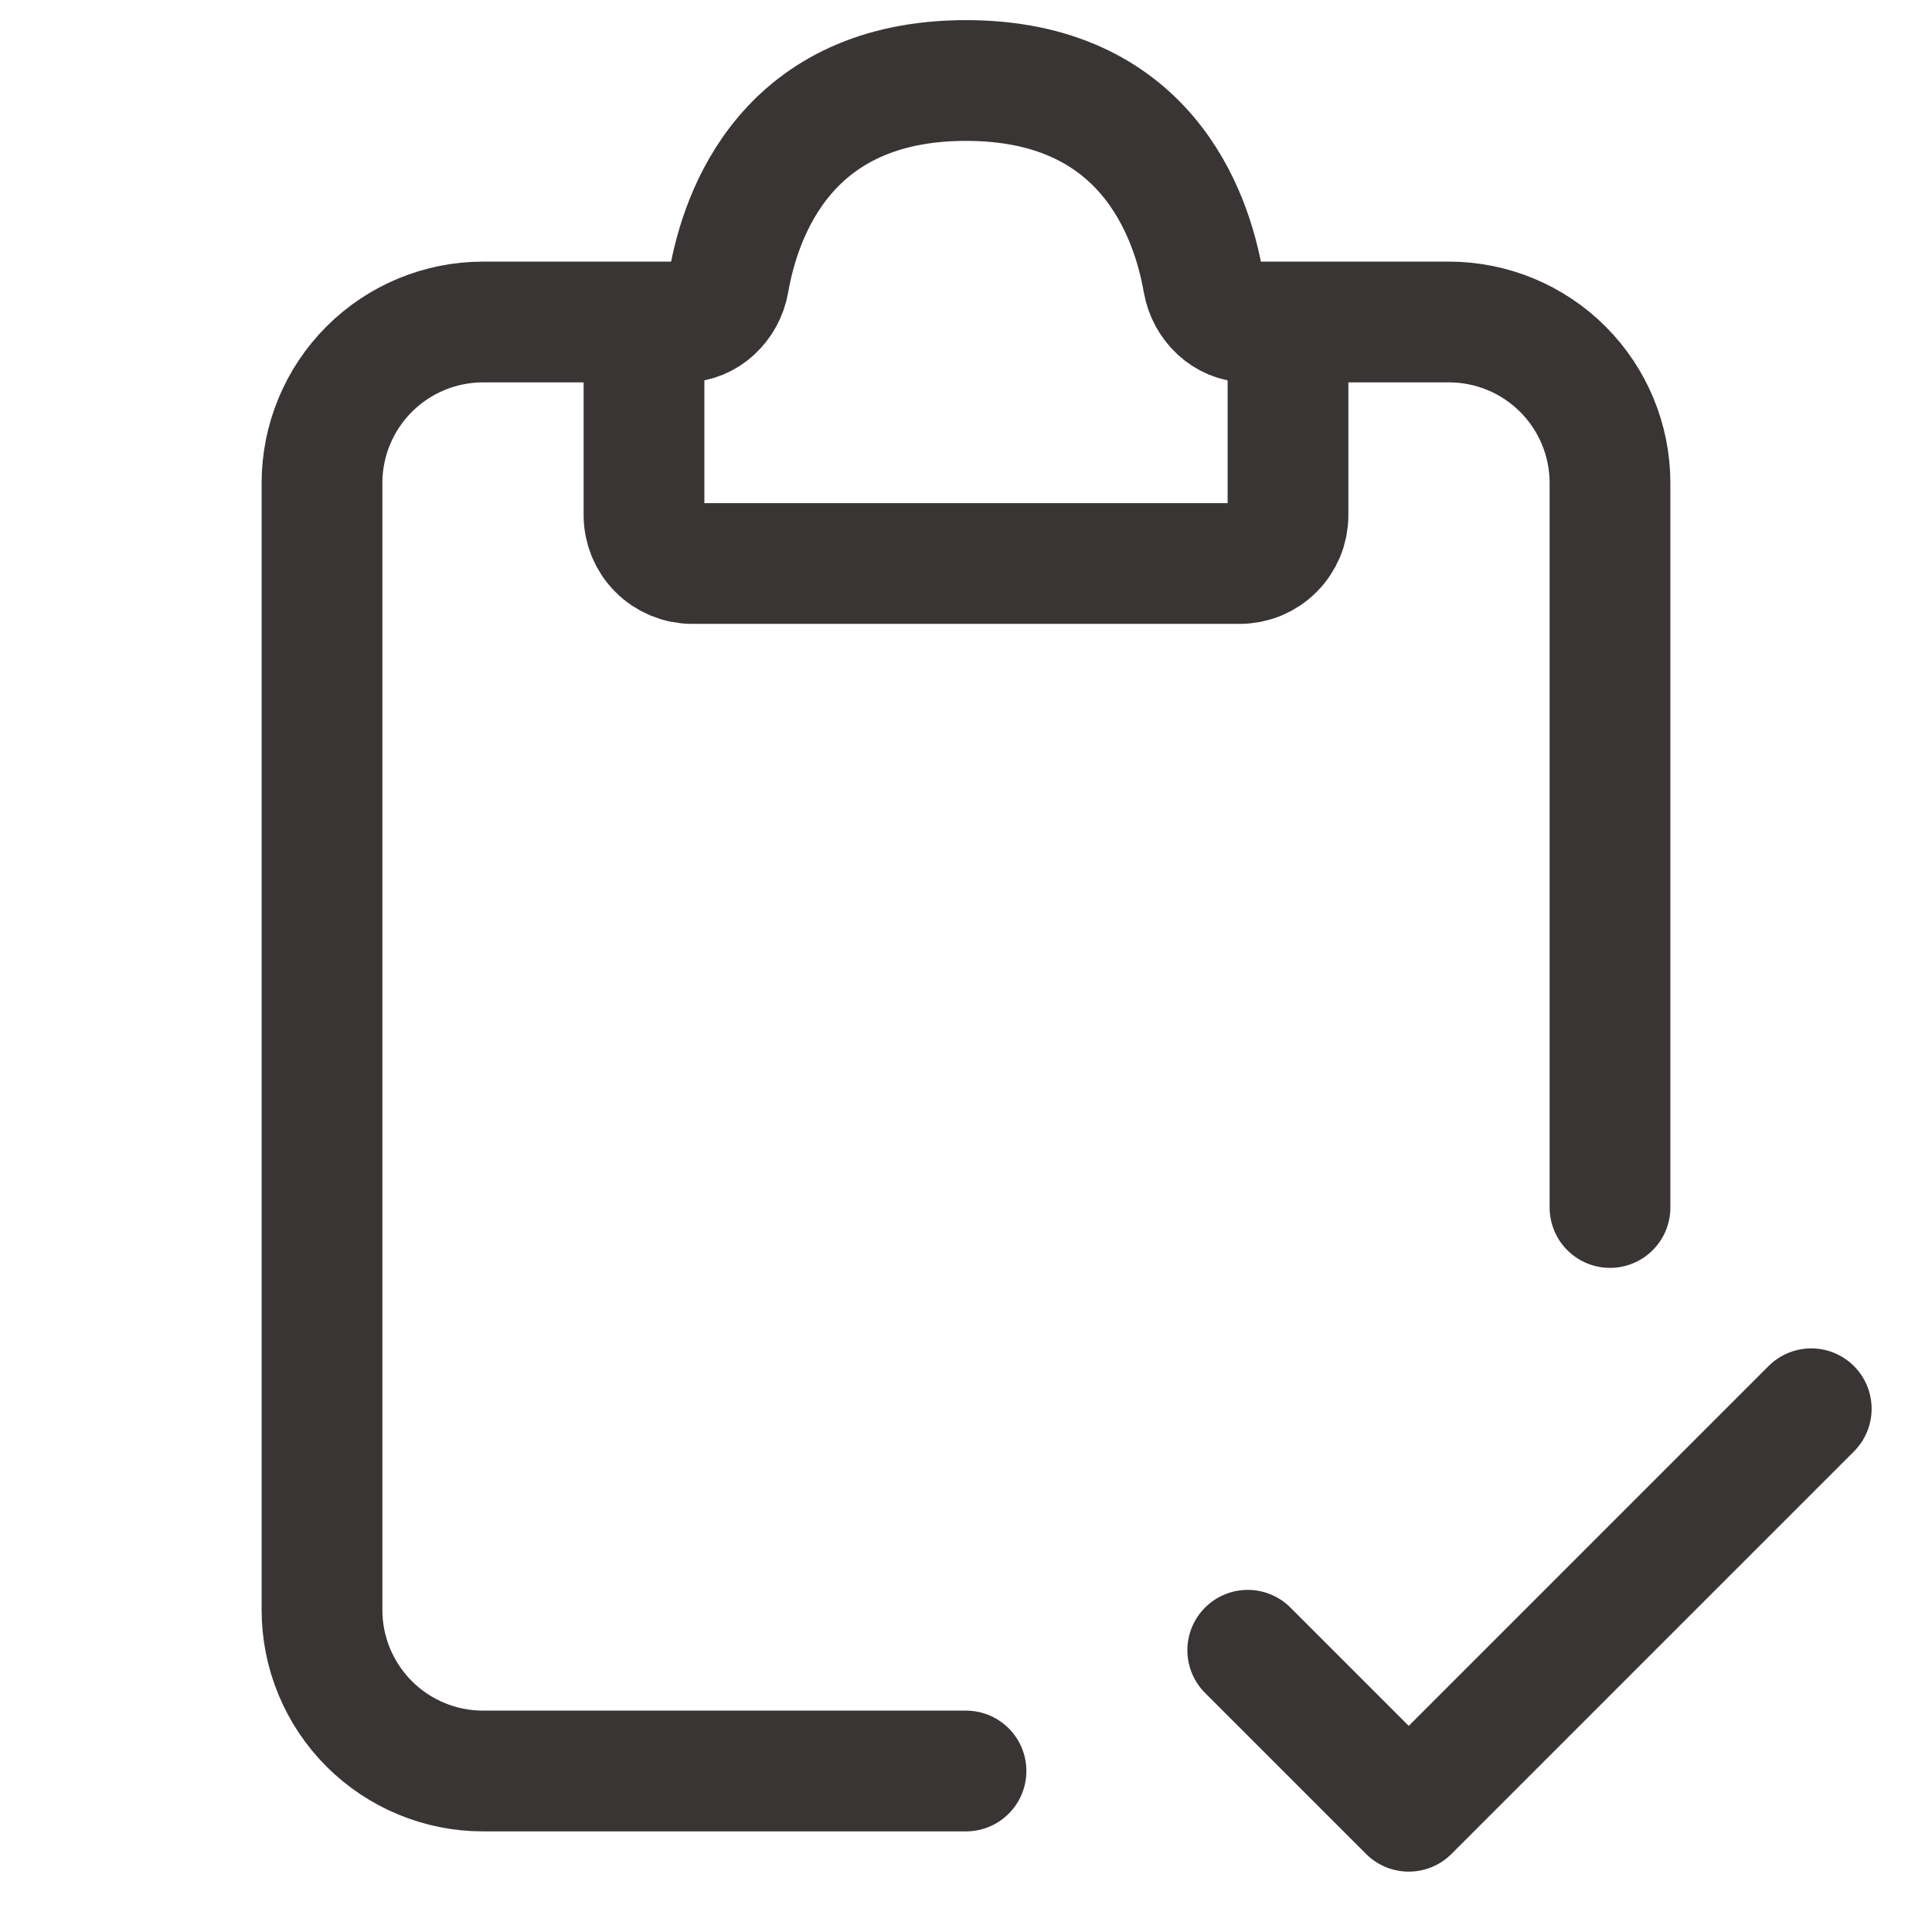
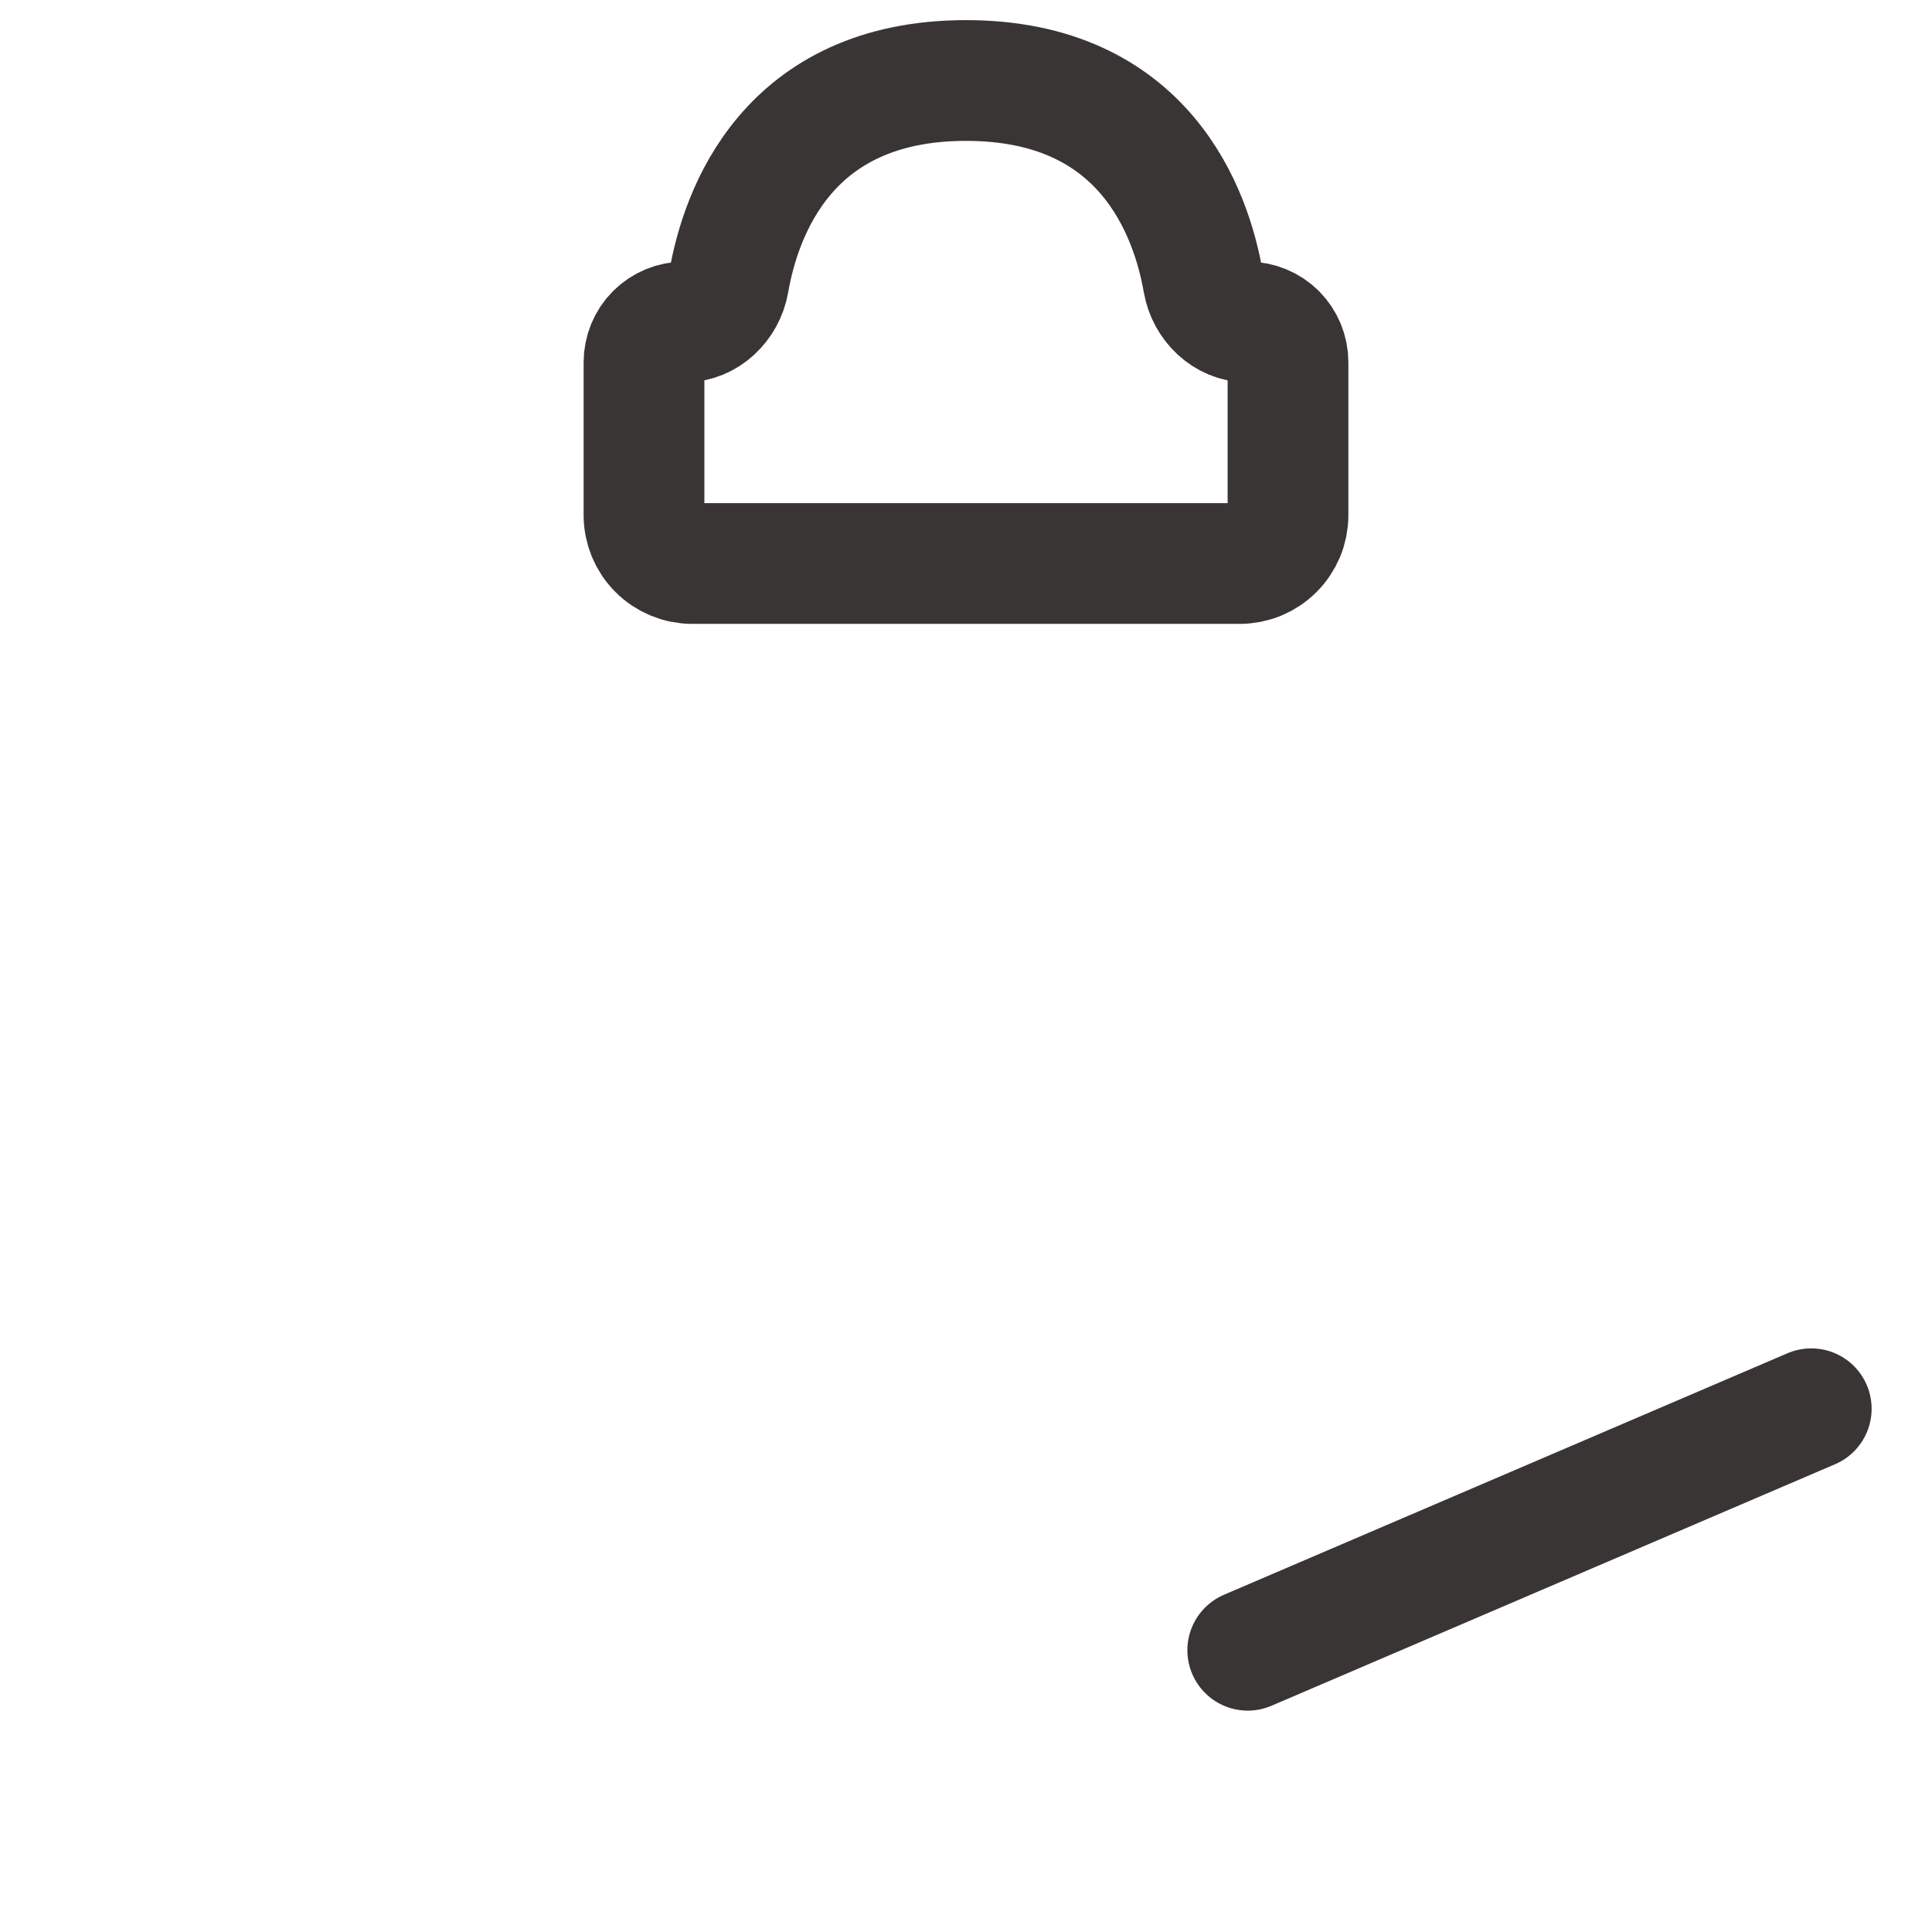
<svg xmlns="http://www.w3.org/2000/svg" width="24" height="24" viewBox="0 0 24 24" fill="none">
  <g clip-path="url(#clip0_1003_38272)">
-     <path d="M8.5 4H6C5.47 4 4.961 4.211 4.586 4.586C4.211 4.961 4 5.47 4 6V20C4 20.53 4.211 21.039 4.586 21.414C4.961 21.789 5.47 22 6 22H12M15.5 4H18C18.53 4 19.039 4.211 19.414 4.586C19.789 4.961 20 5.47 20 6V15" stroke="#393534" stroke-width="1.5" stroke-linecap="round" />
    <path d="M8 6.4V4.5C8 4.367 8.053 4.24 8.146 4.146C8.24 4.053 8.367 4 8.5 4C8.776 4 9.004 3.776 9.052 3.504C9.2 2.652 9.774 1 12 1C14.226 1 14.8 2.652 14.948 3.504C14.996 3.776 15.224 4 15.5 4C15.633 4 15.76 4.053 15.854 4.146C15.947 4.24 16 4.367 16 4.5V6.4C16 6.559 15.937 6.712 15.824 6.824C15.712 6.937 15.559 7 15.4 7H8.6C8.441 7 8.288 6.937 8.176 6.824C8.063 6.712 8 6.559 8 6.4Z" stroke="#393534" stroke-width="1.5" stroke-linecap="round" />
-     <path d="M15.5 20.5L17.5 22.5L22.5 17.5" stroke="#393534" stroke-width="1.5" stroke-linecap="round" stroke-linejoin="round" />
+     <path d="M15.5 20.5L22.5 17.5" stroke="#393534" stroke-width="1.5" stroke-linecap="round" stroke-linejoin="round" />
  </g>
  <defs>
    <clipPath id="clip0_1003_38272">
      <rect width="24" height="24" fill="white" />
    </clipPath>
  </defs>
</svg>